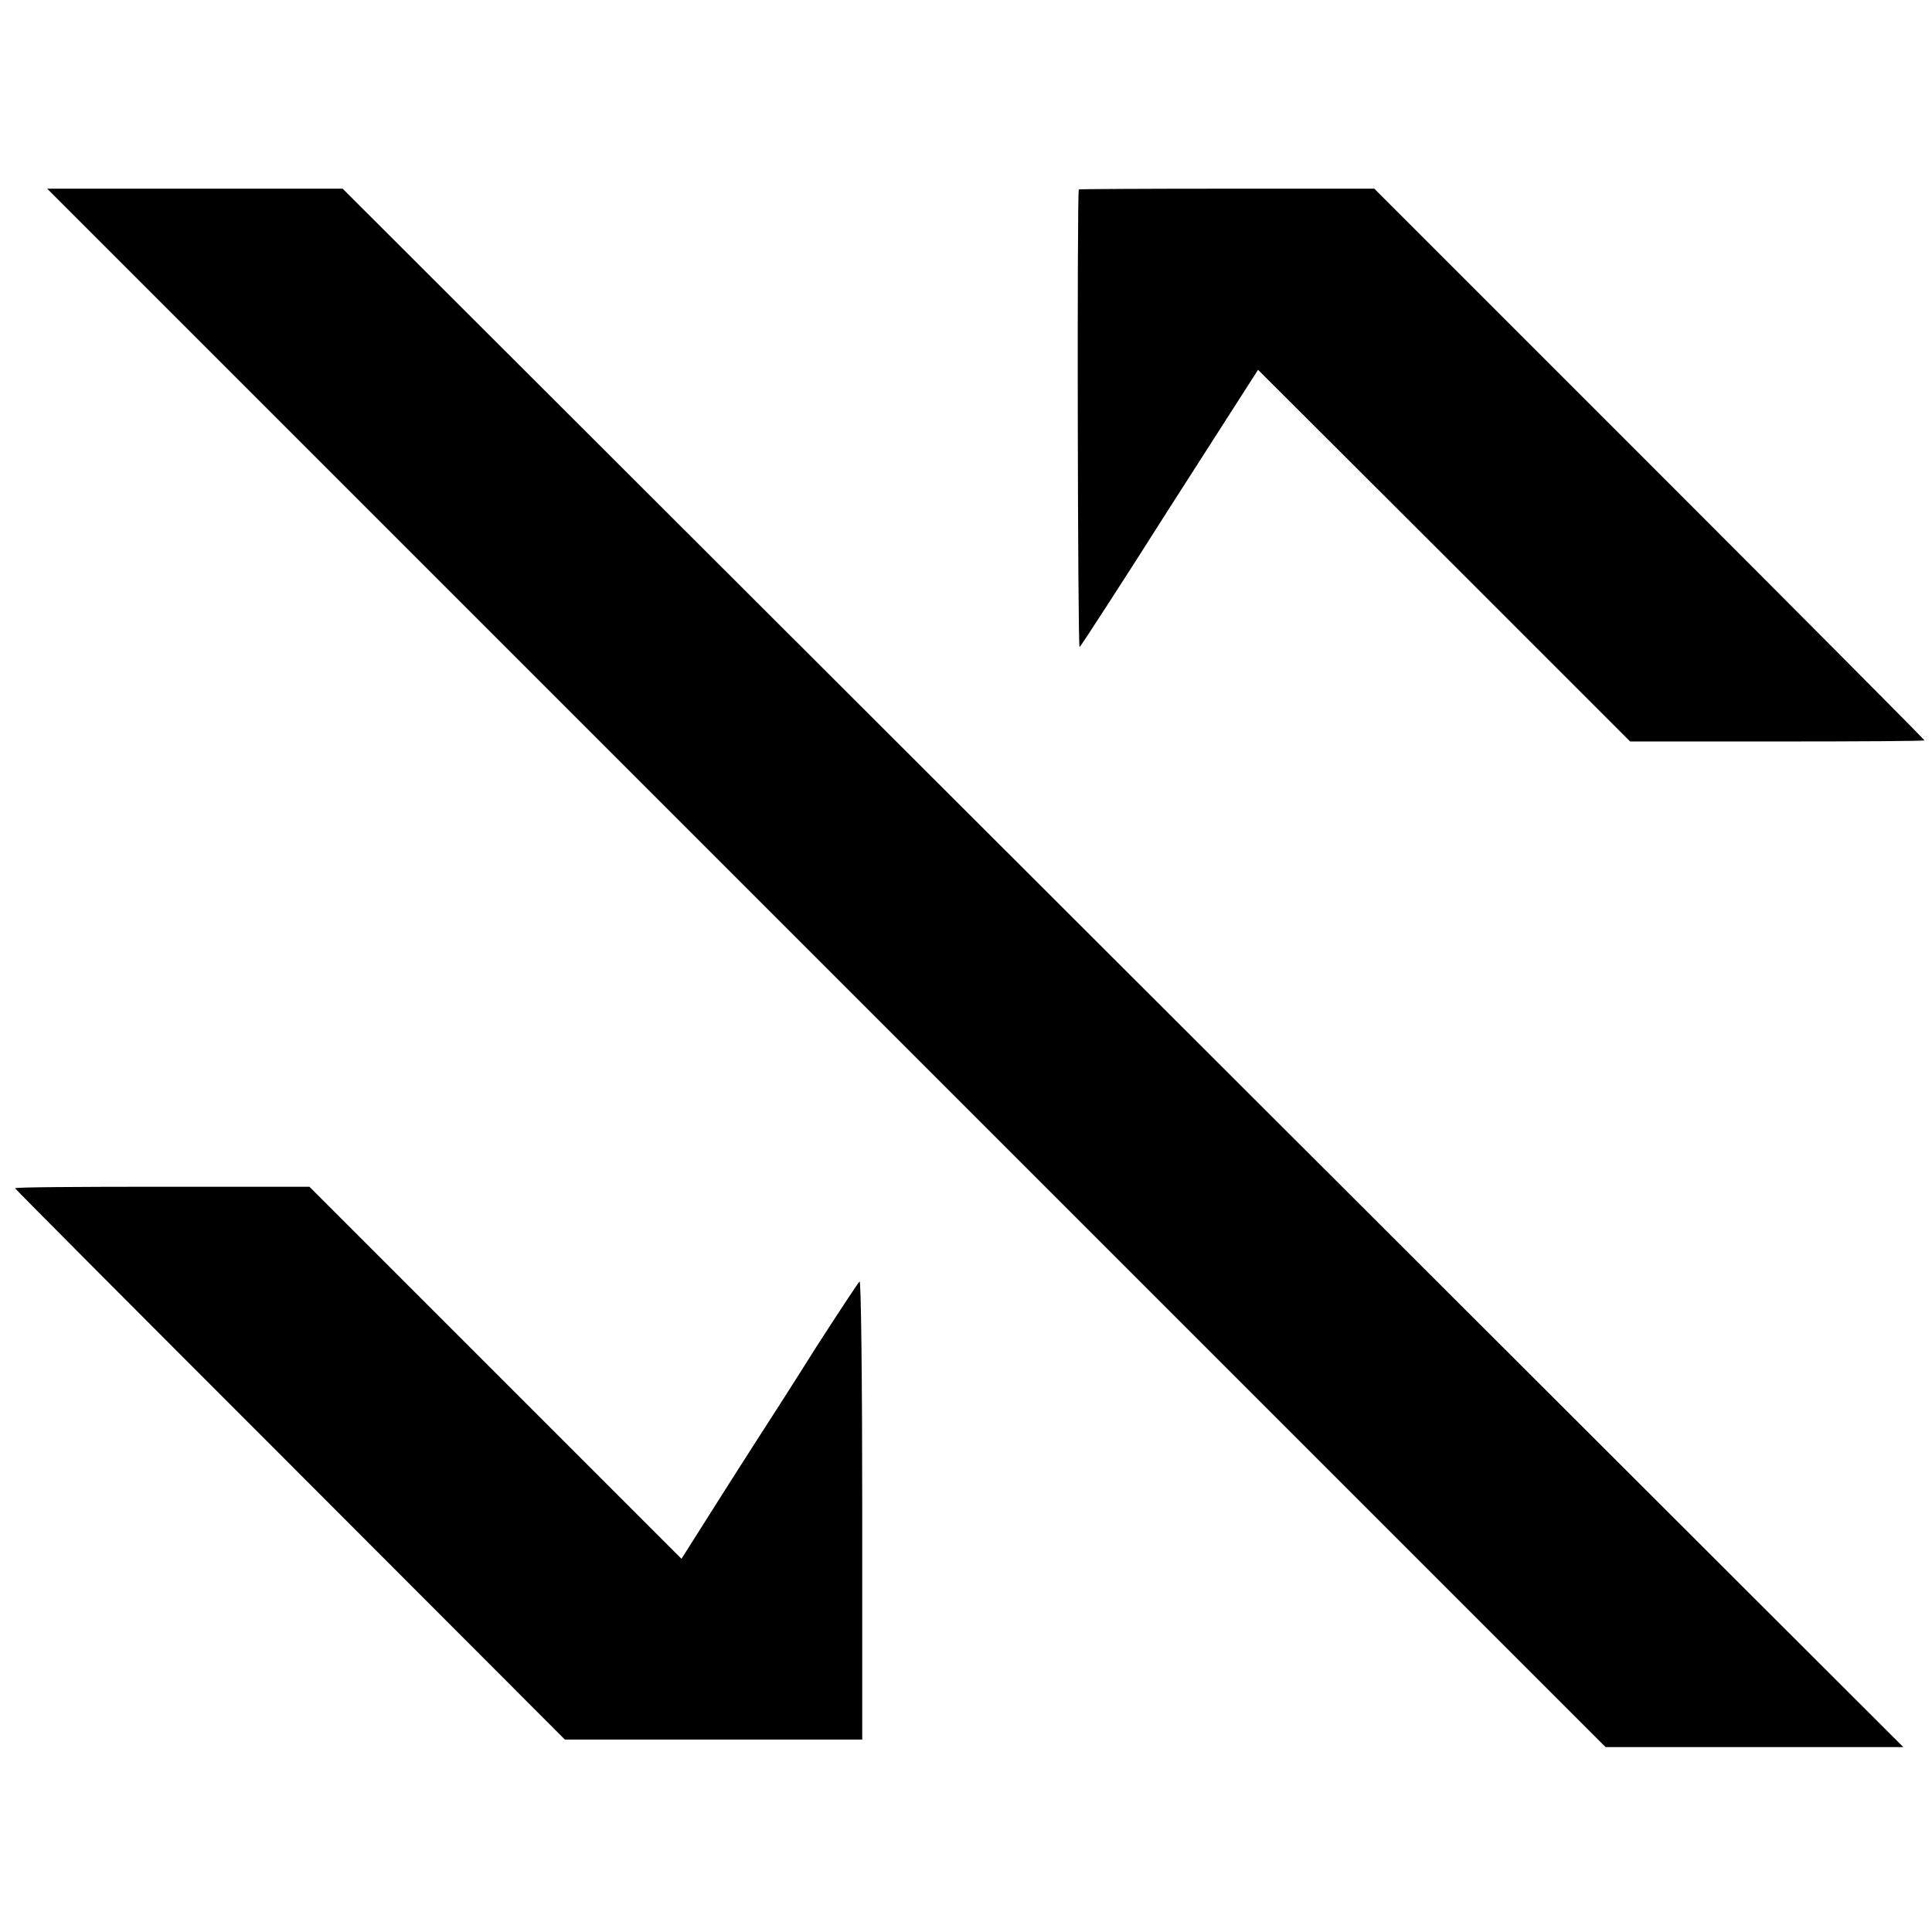
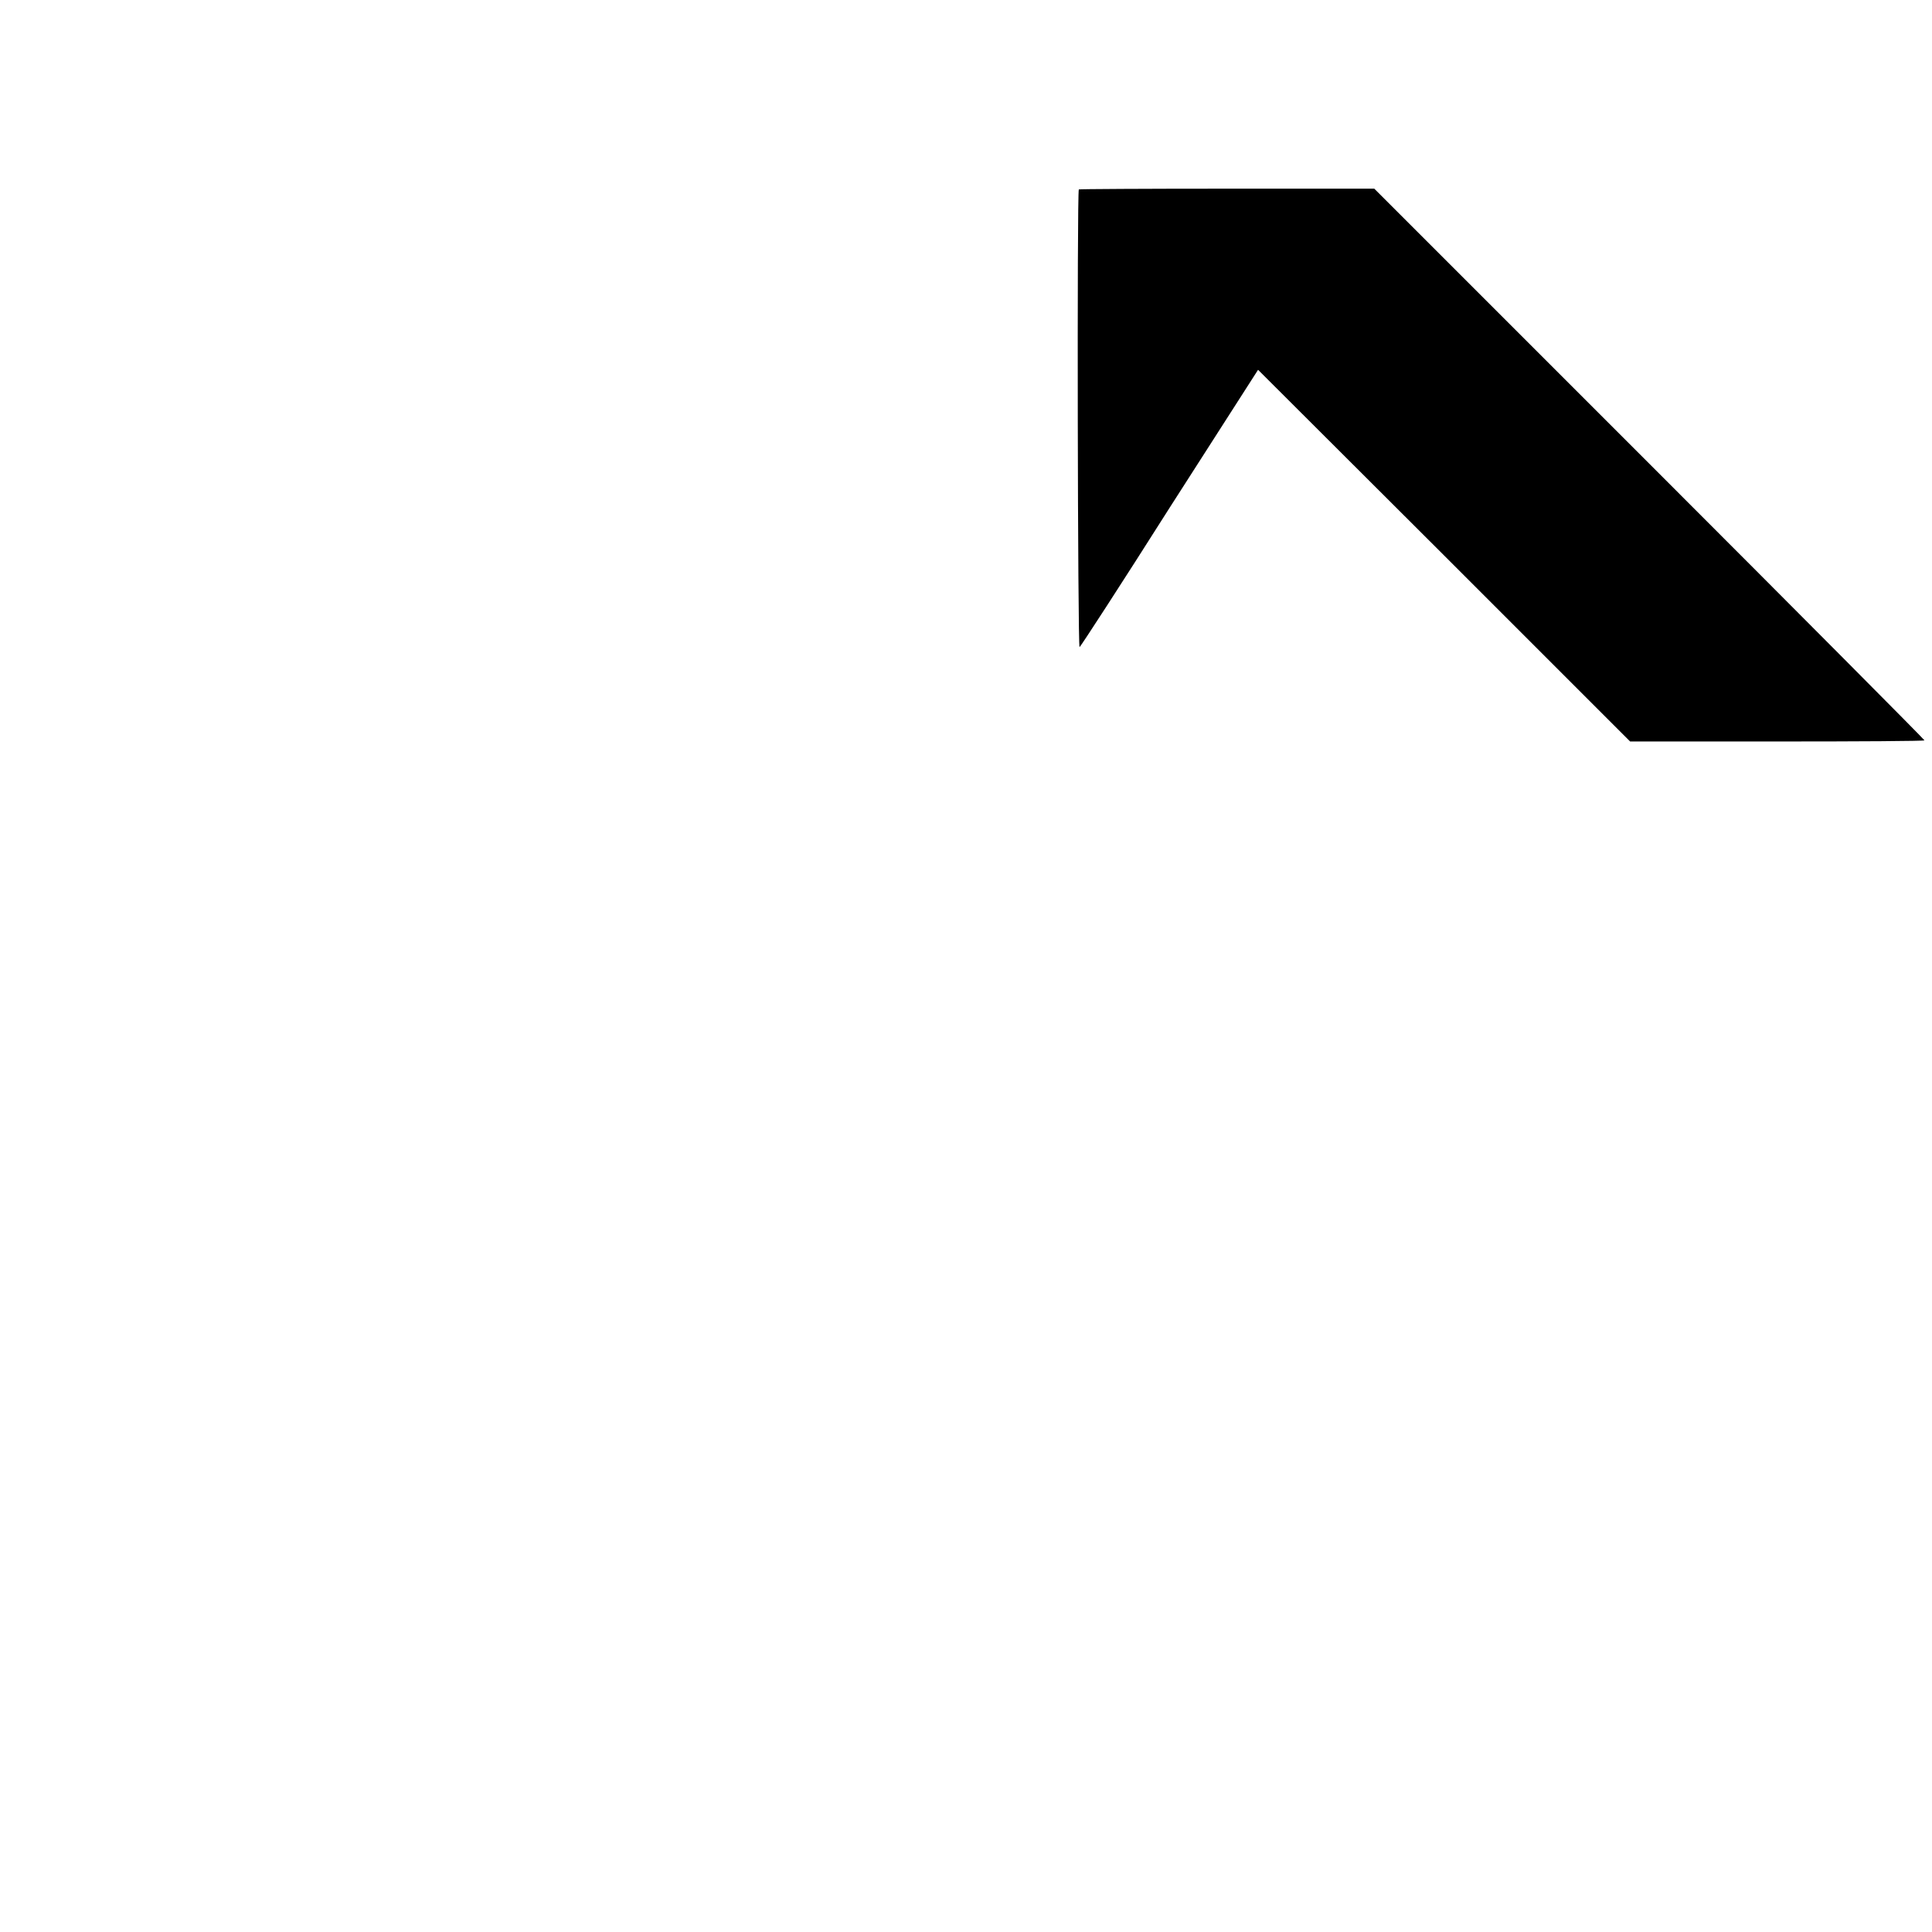
<svg xmlns="http://www.w3.org/2000/svg" version="1.0" width="512pt" height="512pt" viewBox="0 0 512 512" preserveAspectRatio="xMidYMid meet">
  <g transform="translate(0,512) scale(0.1,-0.1)" fill="#000000" stroke="none">
-     <path d="M2190 2555 l2065 -2065 394 0 395 0 -2068 2065 -2068 2065 -392 0 -391 0 2065 -2065z" />
+     <path d="M2190 2555 z" />
    <path d="M2859 4618 c-5 -9 -3 -1215 2 -1213 3 2 111 168 239 370 l234 365 493 -492 493 -493 390 0 c215 0 390 1 390 3 0 2 -328 332 -729 733 l-729 729 -391 0 c-215 0 -392 -1 -392 -2z" />
-     <path d="M40 1971 c0 -2 328 -331 729 -732 l728 -729 394 0 394 0 0 609 c0 335 -3 607 -7 605 -3 -2 -55 -81 -115 -174 -59 -94 -136 -214 -171 -268 -34 -53 -90 -141 -124 -195 l-62 -98 -493 493 -493 493 -390 0 c-215 0 -390 -1 -390 -4z" />
  </g>
</svg>